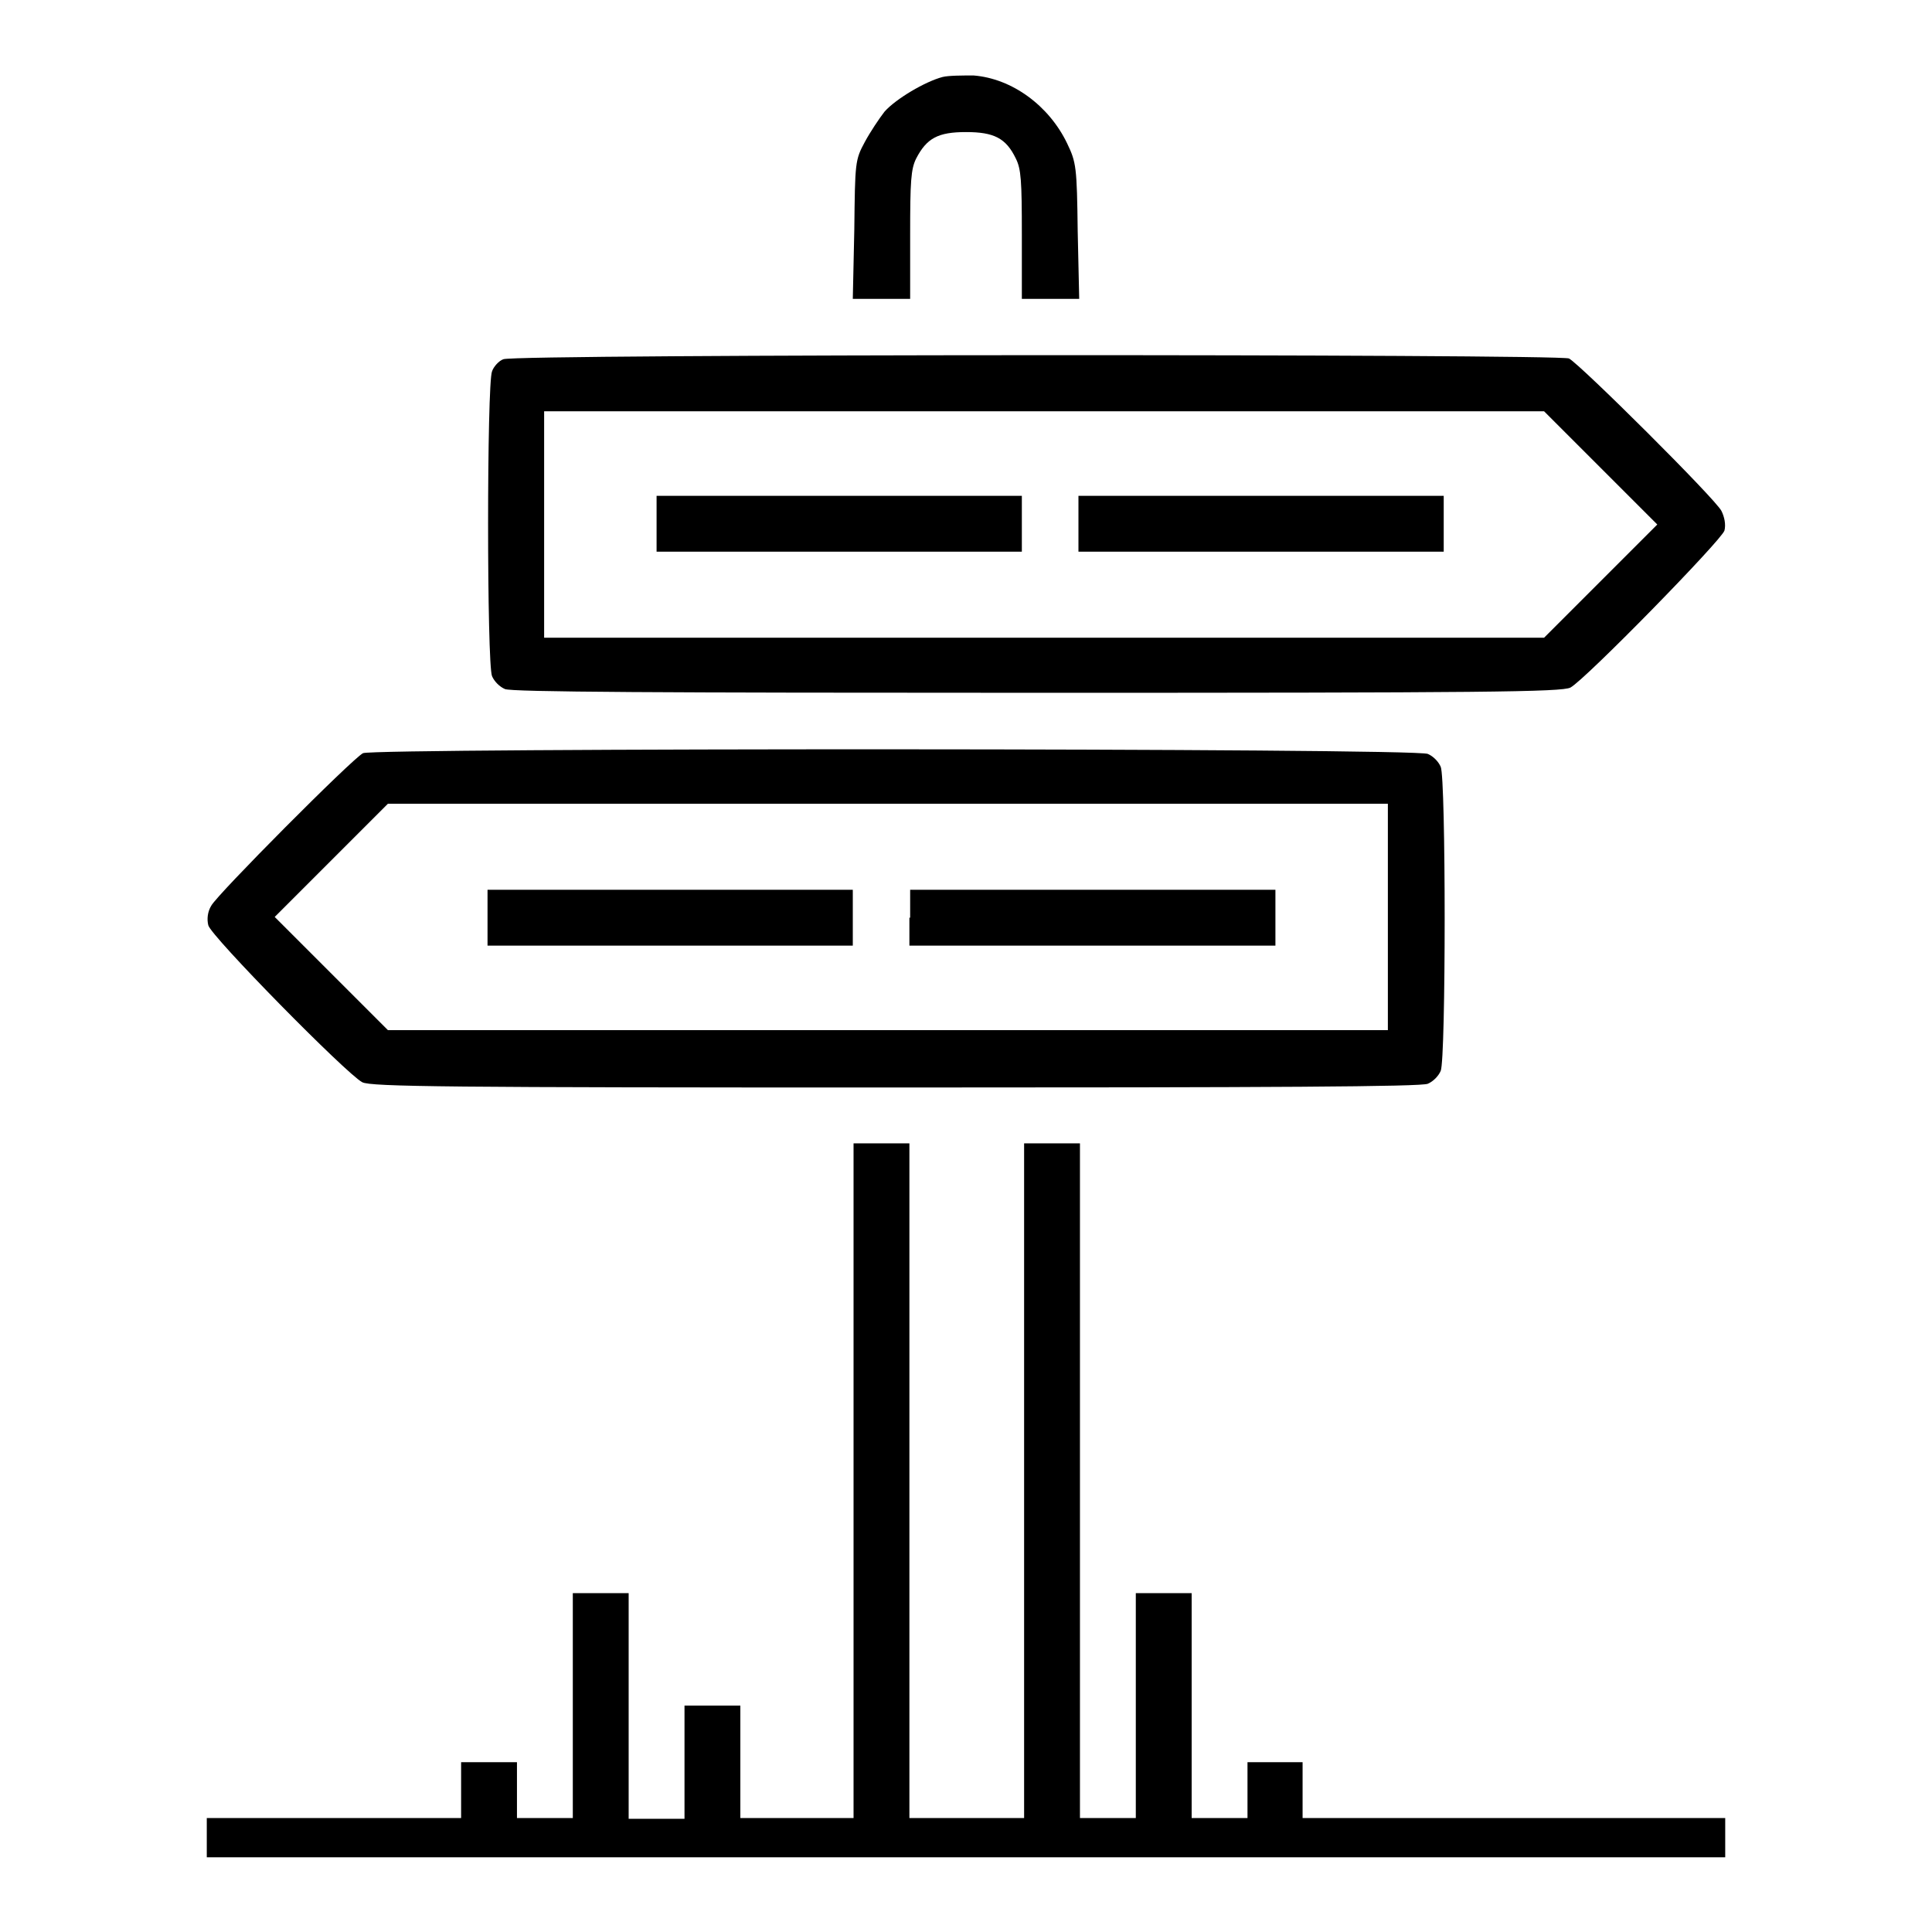
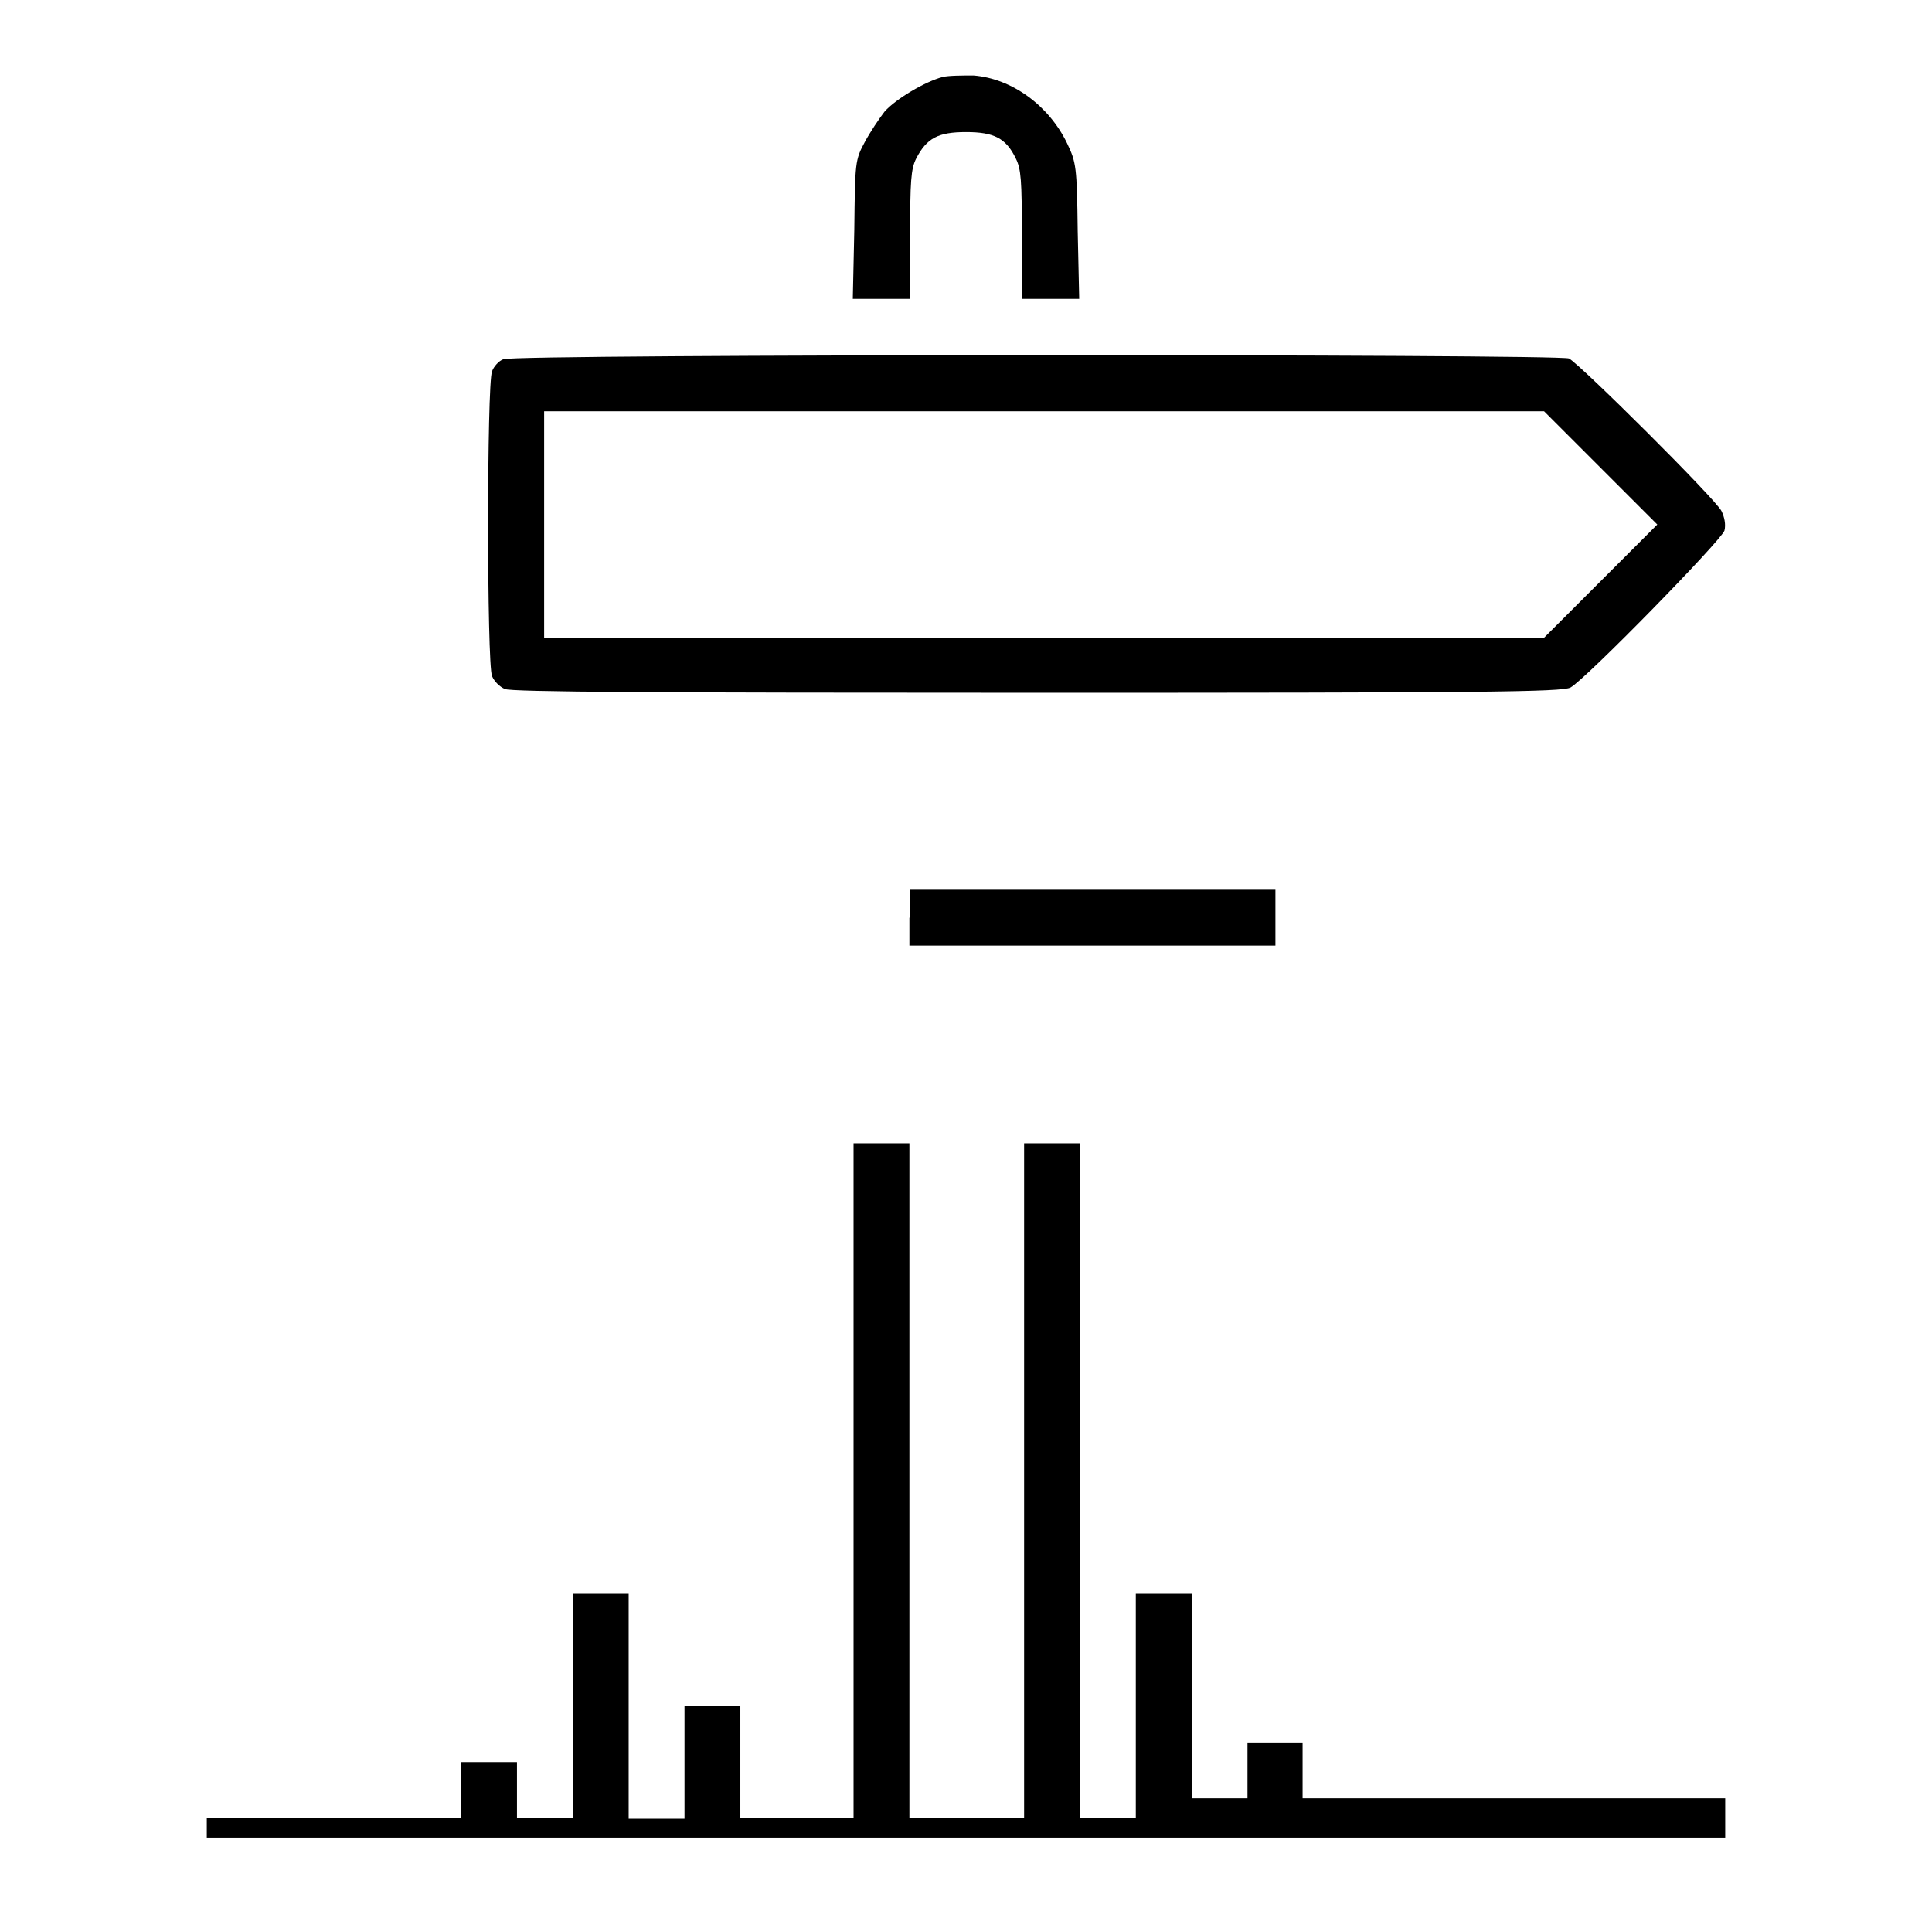
<svg xmlns="http://www.w3.org/2000/svg" version="1.1" x="0px" y="0px" viewBox="0 0 256 256" enable-background="new 0 0 256 256" xml:space="preserve">
  <g>
    <g>
      <g>
        <path fill="#000000" d="M124.9,10.2c-2.3,0.6-6.2,2.9-7.7,4.6c-0.7,0.9-1.9,2.7-2.6,4c-1.3,2.4-1.3,2.7-1.4,11.6l-0.2,9.2h3.8h3.8v-8.5c0-7.1,0.1-8.7,0.8-10.1c1.4-2.7,2.9-3.5,6.6-3.5c3.7,0,5.3,0.8,6.6,3.5c0.7,1.4,0.8,2.9,0.8,10.1v8.5h3.8h3.8l-0.2-9c-0.1-8.5-0.2-9.1-1.4-11.6c-2.4-5-7.3-8.6-12.4-9C127.6,10,125.7,10,124.9,10.2z" />
        <path fill="#000000" d="M66.7,47.6c-0.6,0.2-1.3,1-1.5,1.6c-0.7,1.6-0.7,38.8,0,40.4c0.3,0.7,1,1.4,1.7,1.7c0.8,0.4,20.6,0.5,70.5,0.5c59.2,0,69.6-0.1,70.7-0.7c2-1.1,20-19.5,20.4-20.8c0.2-0.8,0-1.8-0.4-2.6c-0.8-1.6-18.7-19.4-20.2-20.2C206.4,46.9,68.1,46.9,66.7,47.6z M212.1,62l7.5,7.5l-7.5,7.5l-7.5,7.5h-66.2H72.1V69.4V54.5h66.3h66.2L212.1,62z" />
-         <path fill="#000000" d="M87,69.4v3.7h24.2h24.2v-3.7v-3.7h-24.2H87V69.4z" />
-         <path fill="#000000" d="M142.9,69.4v3.7h24.2h24.2v-3.7v-3.7h-24.2h-24.2V69.4z" />
-         <path fill="#000000" d="M48.1,99.8c-1.5,0.8-19.3,18.7-20.1,20.2c-0.5,0.8-0.6,1.8-0.4,2.6c0.3,1.4,18.3,19.7,20.4,20.8c1.1,0.6,11.5,0.7,70.7,0.7c49.9,0,69.7-0.1,70.5-0.5c0.7-0.3,1.4-1,1.7-1.7c0.7-1.6,0.7-38.8,0-40.3c-0.3-0.7-1-1.4-1.7-1.7C187.6,99.1,49.5,99.1,48.1,99.8z M183.9,121.6v14.9h-66.3H51.4l-7.5-7.5l-7.5-7.5l7.5-7.5l7.5-7.5h66.2h66.3V121.6L183.9,121.6z" />
-         <path fill="#000000" d="M64.6,121.6v3.7h24.2h24.2v-3.7v-3.7H88.9H64.6V121.6z" />
        <path fill="#000000" d="M120.5,121.6v3.7h24.2H169v-3.7v-3.7h-24.2h-24.2V121.6z" />
-         <path fill="#000000" d="M113.1,196.2v44.7h-7.5h-7.5v-7.5V226h-3.7h-3.7v7.5v7.5H87h-3.7V226v-14.9h-3.7h-3.7V226v14.9h-3.7h-3.7v-3.7v-3.7h-3.7h-3.7v3.7v3.7H44.1H27.4v2.6v2.6H128h100.6v-2.6v-2.6h-28h-28v-3.7v-3.7H169h-3.7v3.7v3.7h-3.7h-3.7V226v-14.9h-3.7h-3.7V226v14.9h-3.7h-3.7v-44.7v-44.7h-3.7h-3.7v44.7v44.7H128h-7.5v-44.7v-44.7h-3.7h-3.7V196.2z" />
+         <path fill="#000000" d="M113.1,196.2v44.7h-7.5h-7.5v-7.5V226h-3.7h-3.7v7.5v7.5H87h-3.7V226v-14.9h-3.7h-3.7V226v14.9h-3.7h-3.7v-3.7v-3.7h-3.7h-3.7v3.7v3.7H44.1H27.4v2.6H128h100.6v-2.6v-2.6h-28h-28v-3.7v-3.7H169h-3.7v3.7v3.7h-3.7h-3.7V226v-14.9h-3.7h-3.7V226v14.9h-3.7h-3.7v-44.7v-44.7h-3.7h-3.7v44.7v44.7H128h-7.5v-44.7v-44.7h-3.7h-3.7V196.2z" />
      </g>
    </g>
  </g>
</svg>